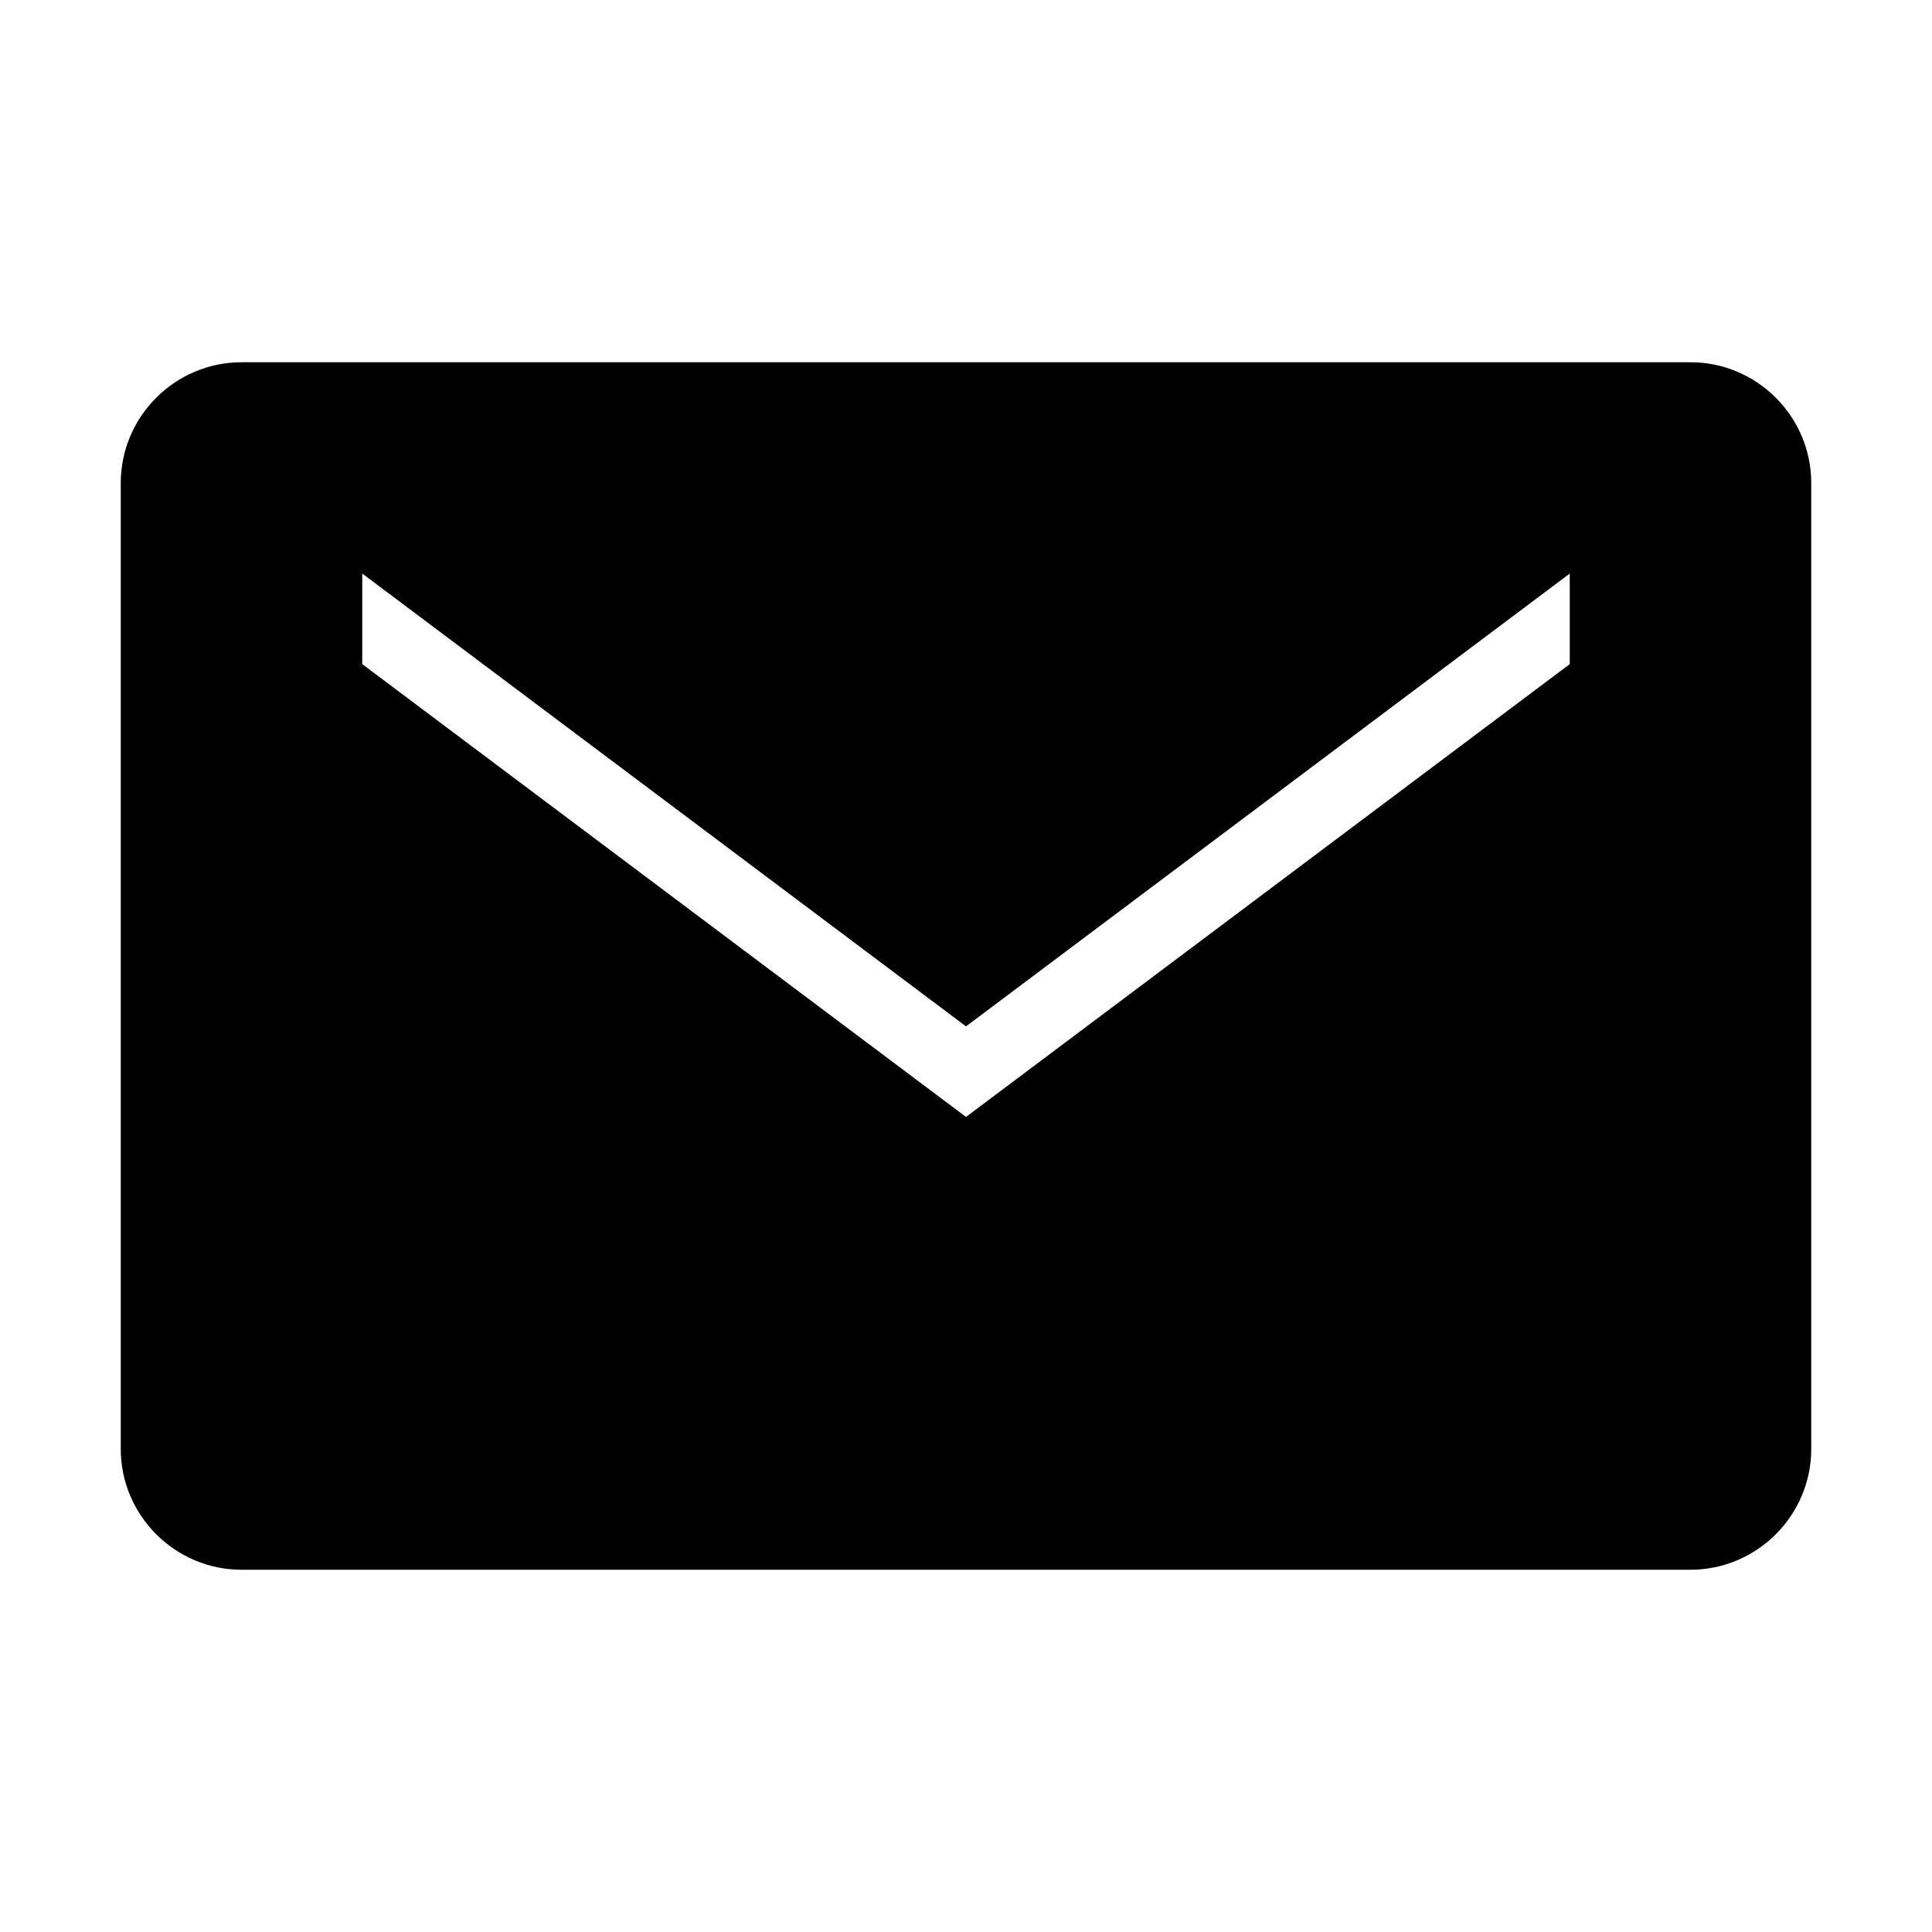
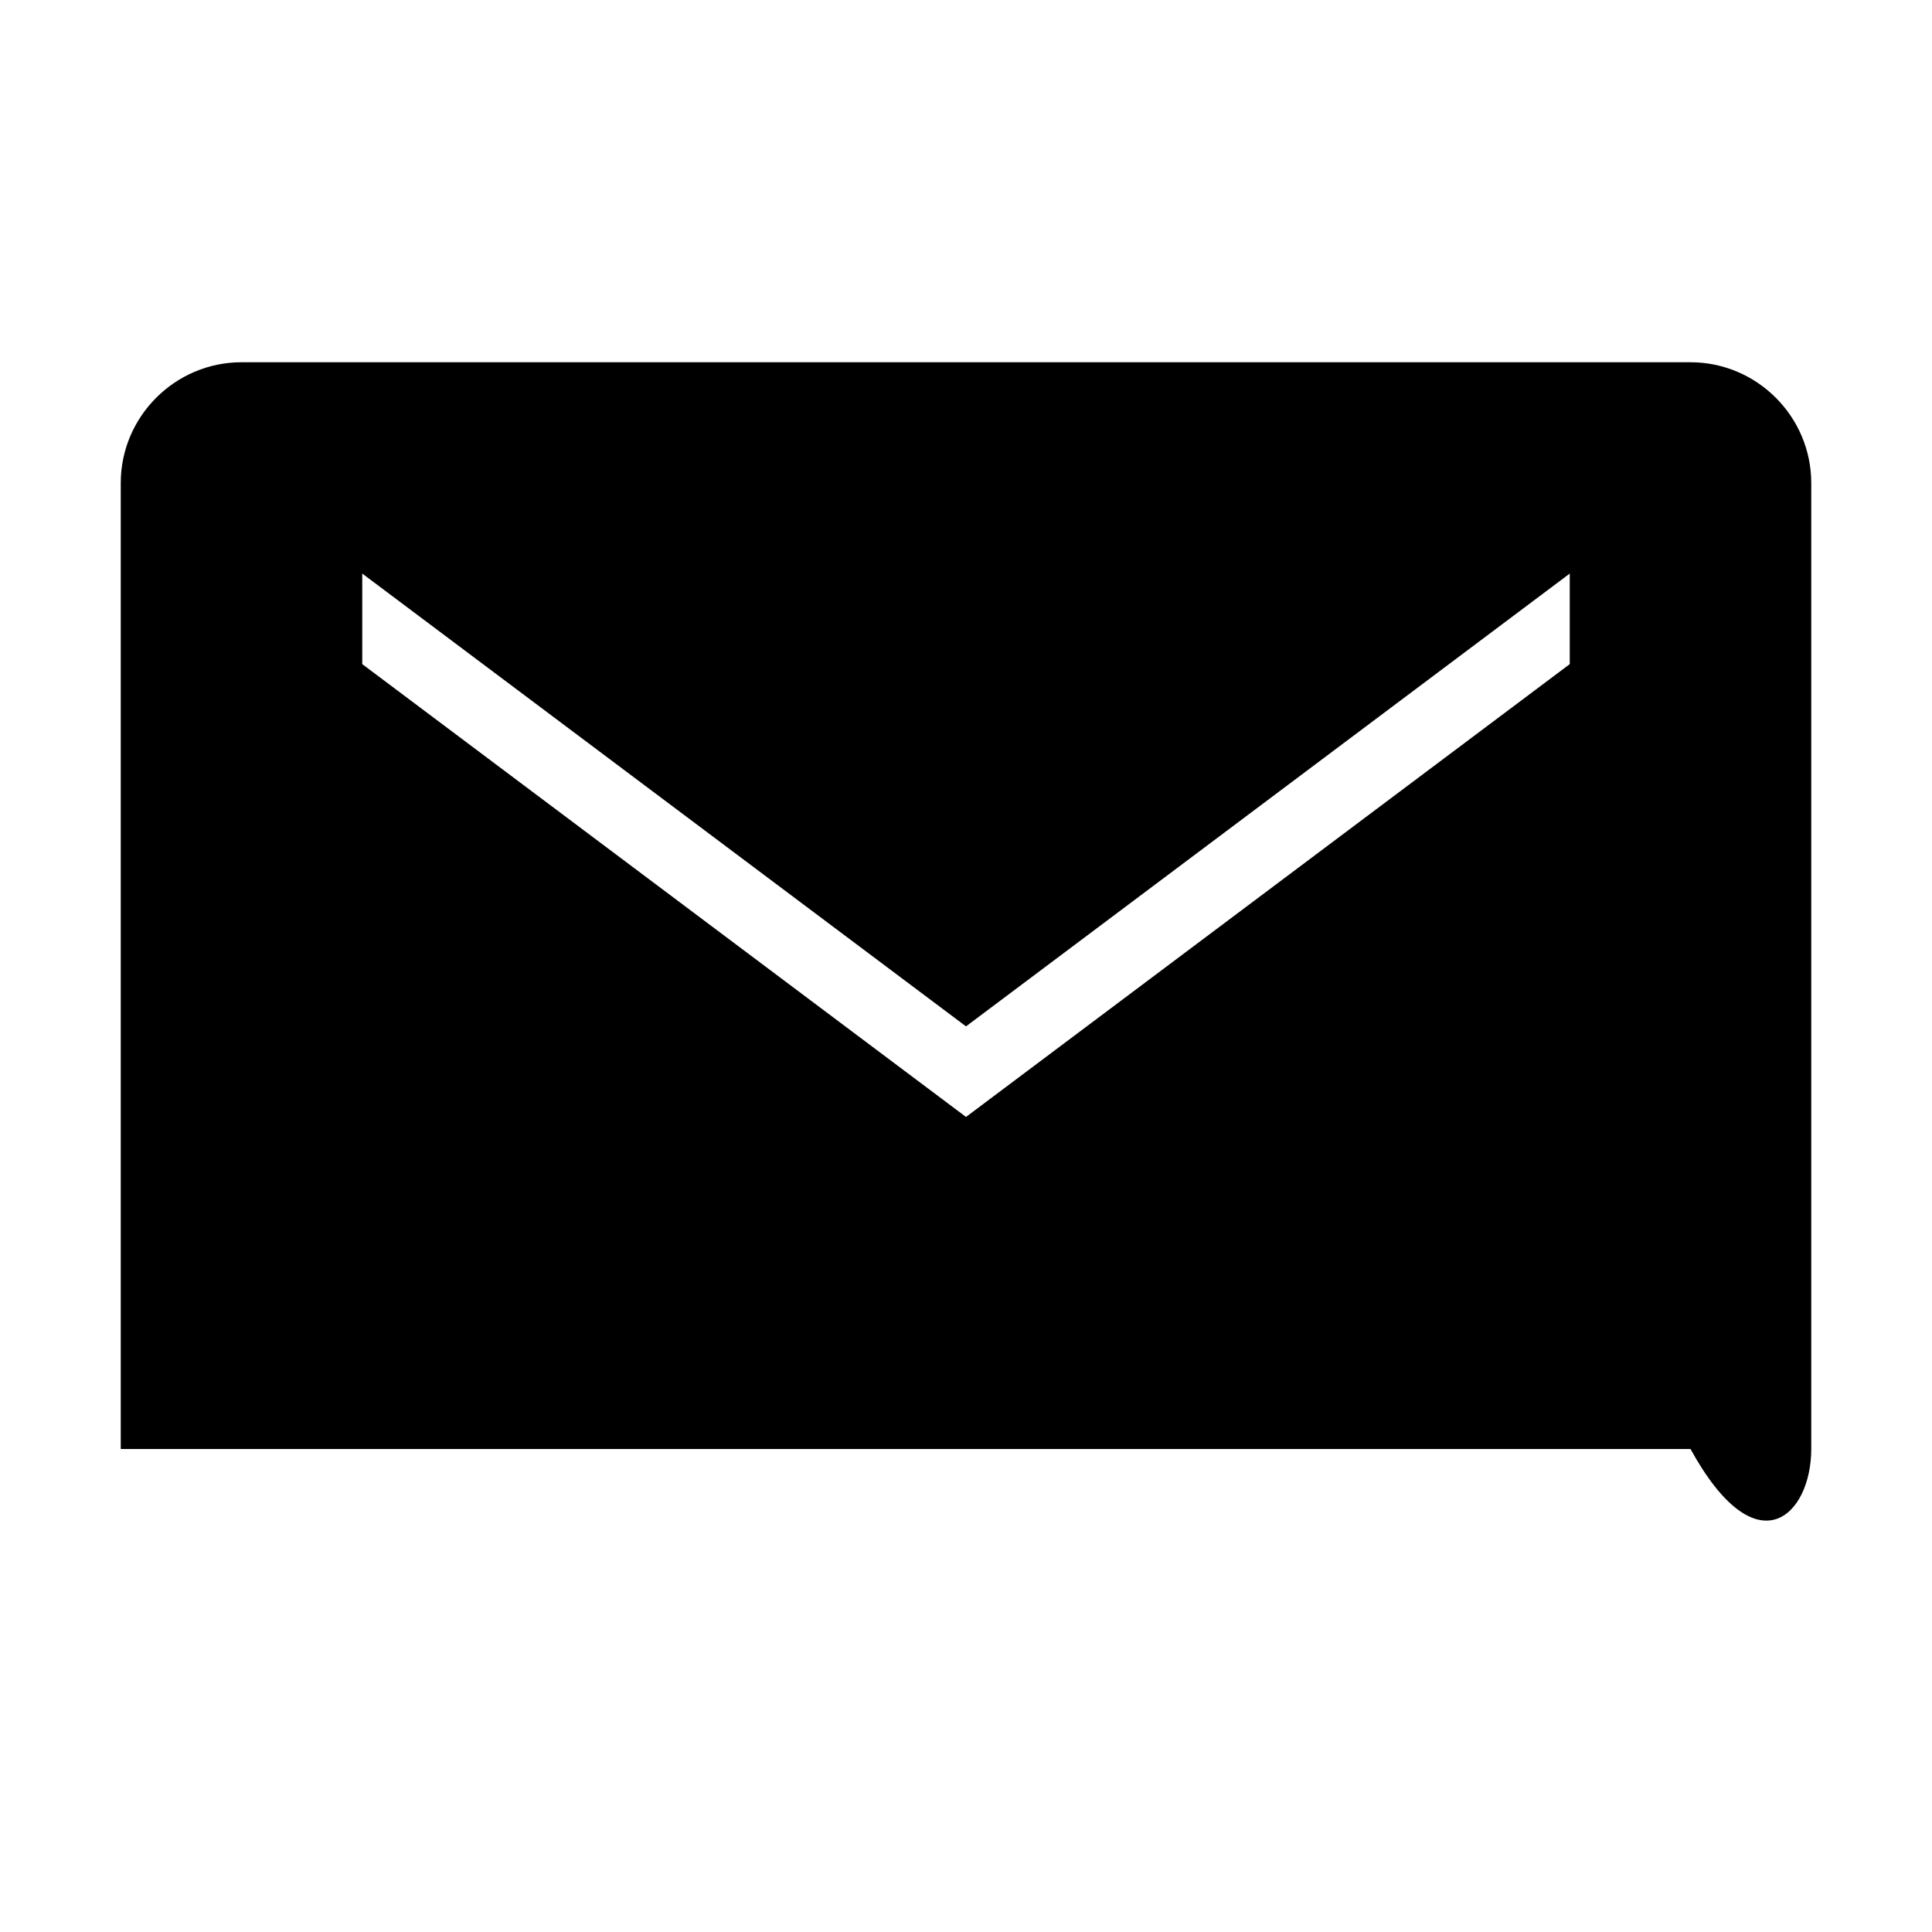
<svg xmlns="http://www.w3.org/2000/svg" width="16" height="16" viewBox="0 0 16 16" fill="none">
-   <path d="M14 3H2C1.45 3 1 3.45 1 4V12C1 12.55 1.45 13 2 13H14C14.55 13 15 12.55 15 12V4C15 3.45 14.55 3 14 3ZM13 5.5L8 9.25L3 5.5V4.75L8 8.5L13 4.75V5.5Z" fill="currentColor" />
+   <path d="M14 3H2C1.45 3 1 3.45 1 4V12H14C14.55 13 15 12.55 15 12V4C15 3.45 14.55 3 14 3ZM13 5.5L8 9.25L3 5.5V4.75L8 8.5L13 4.75V5.5Z" fill="currentColor" />
</svg>